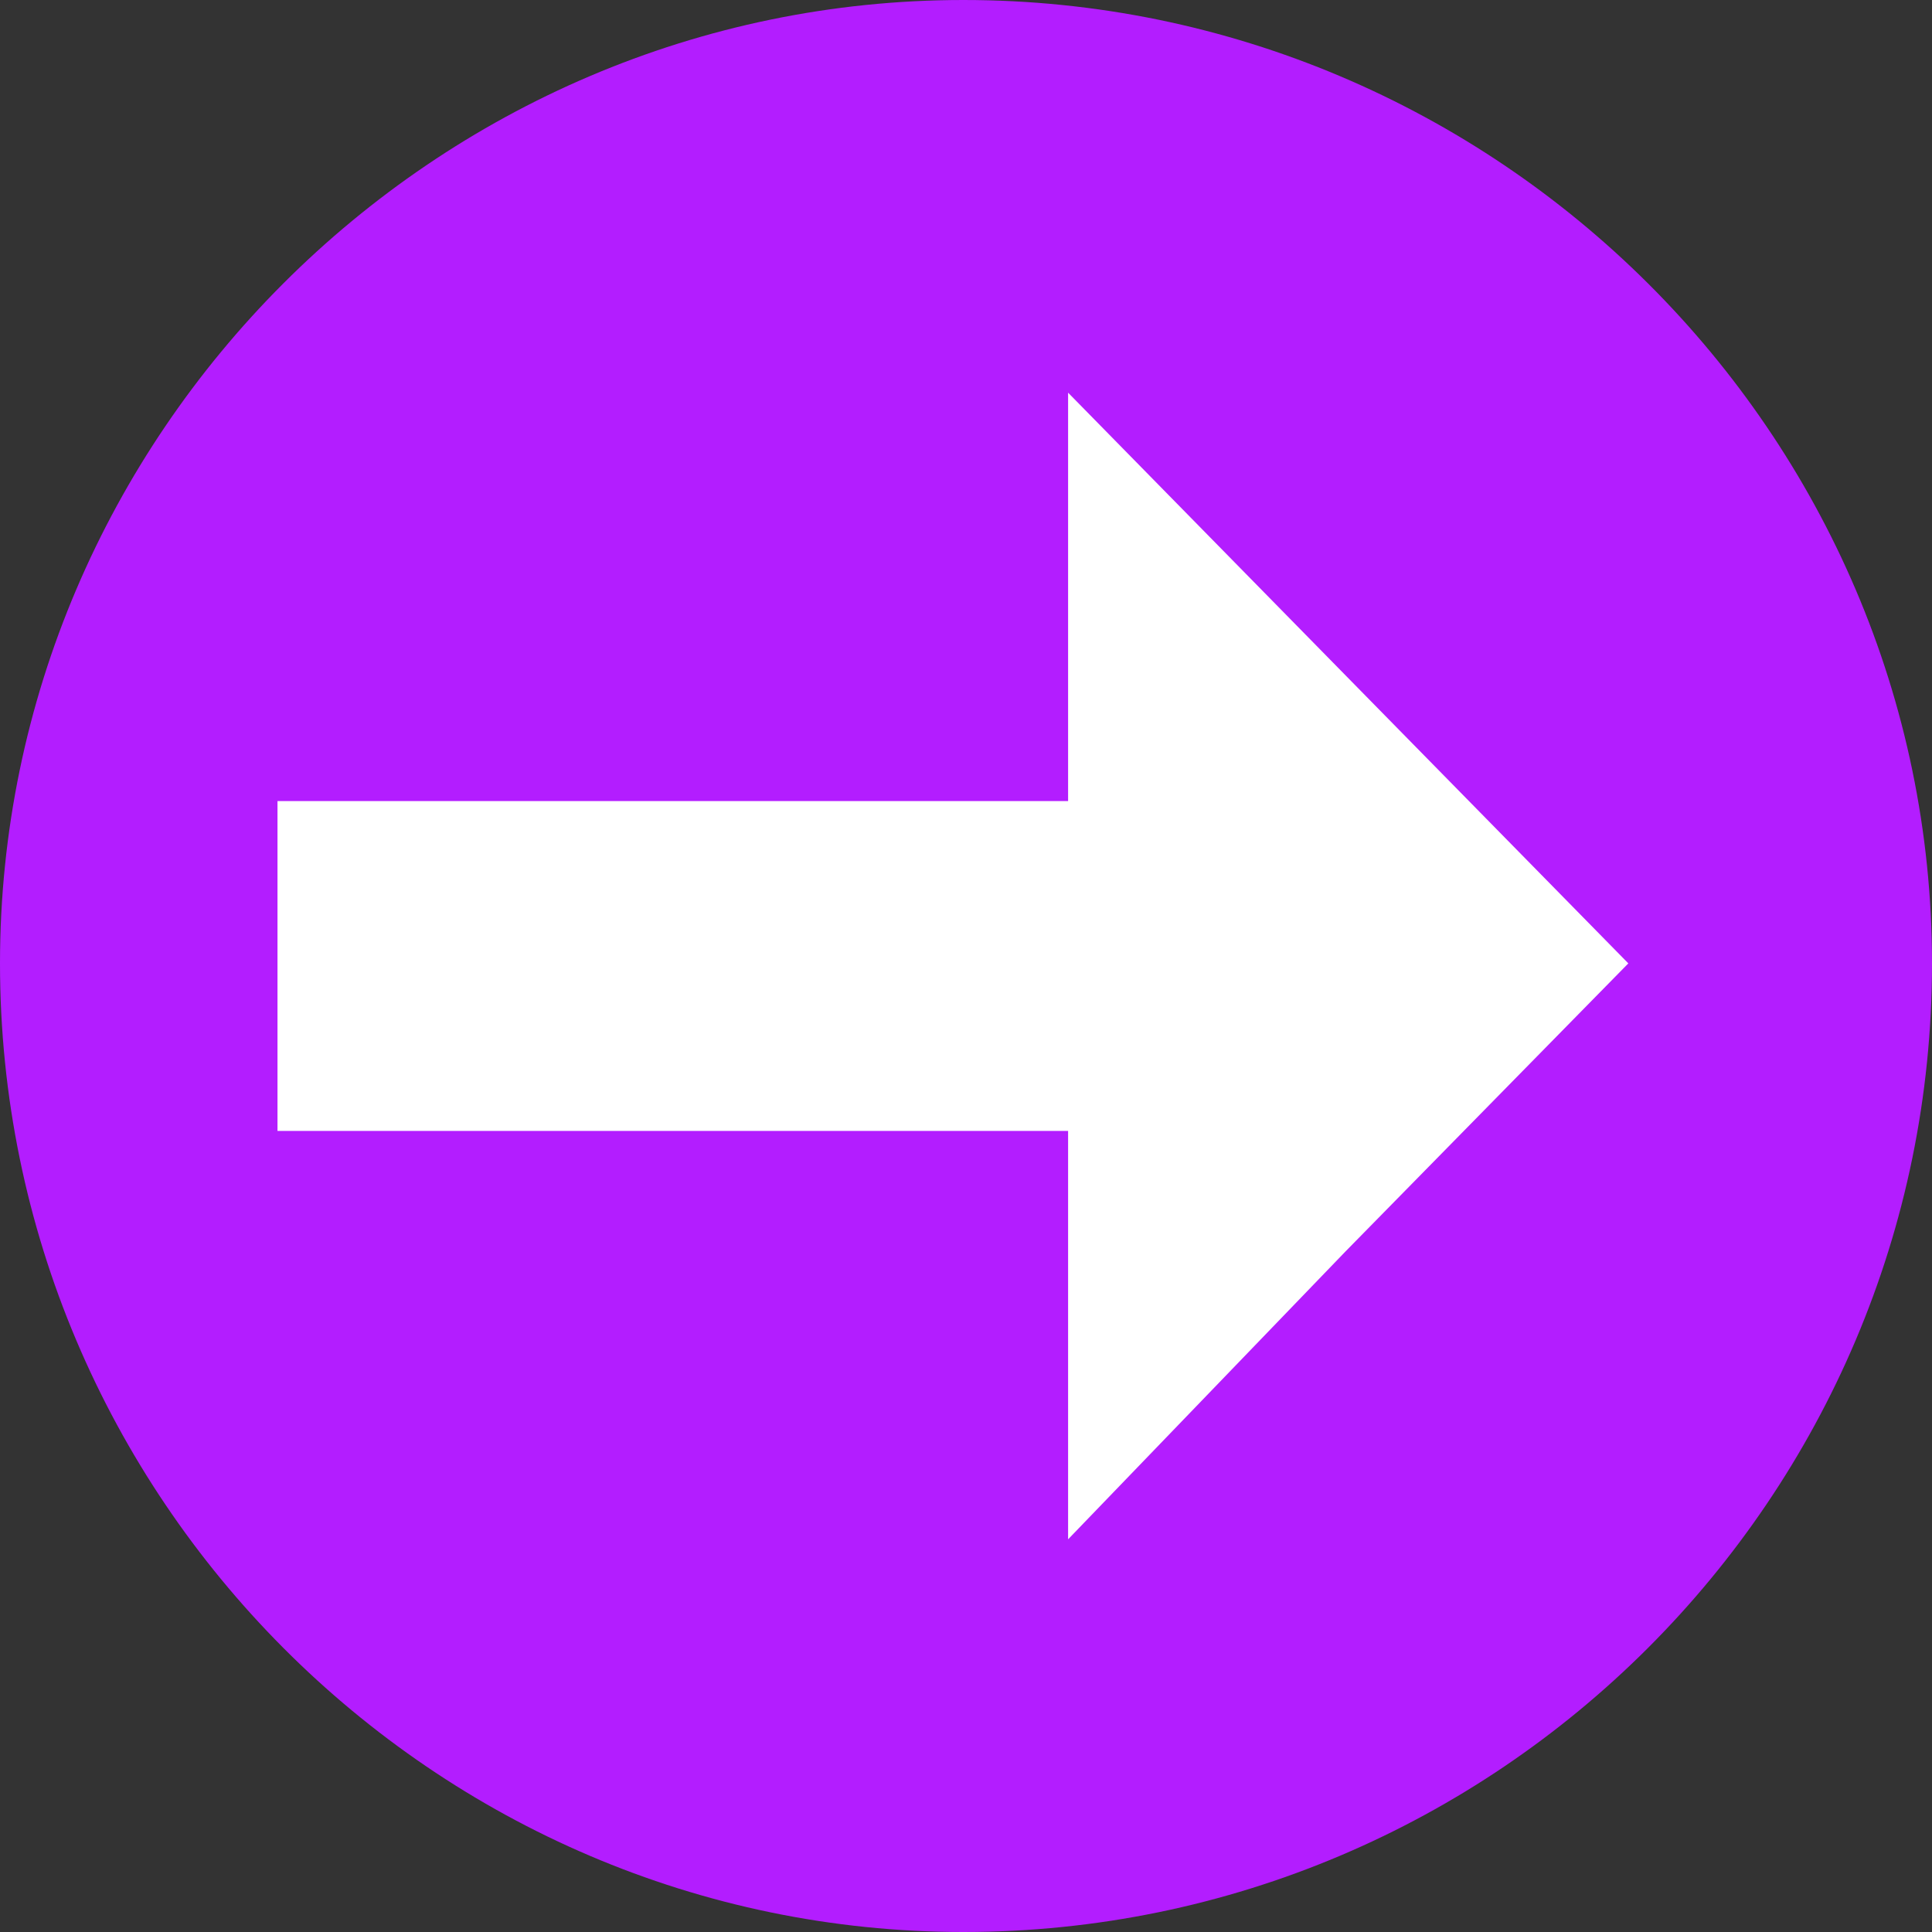
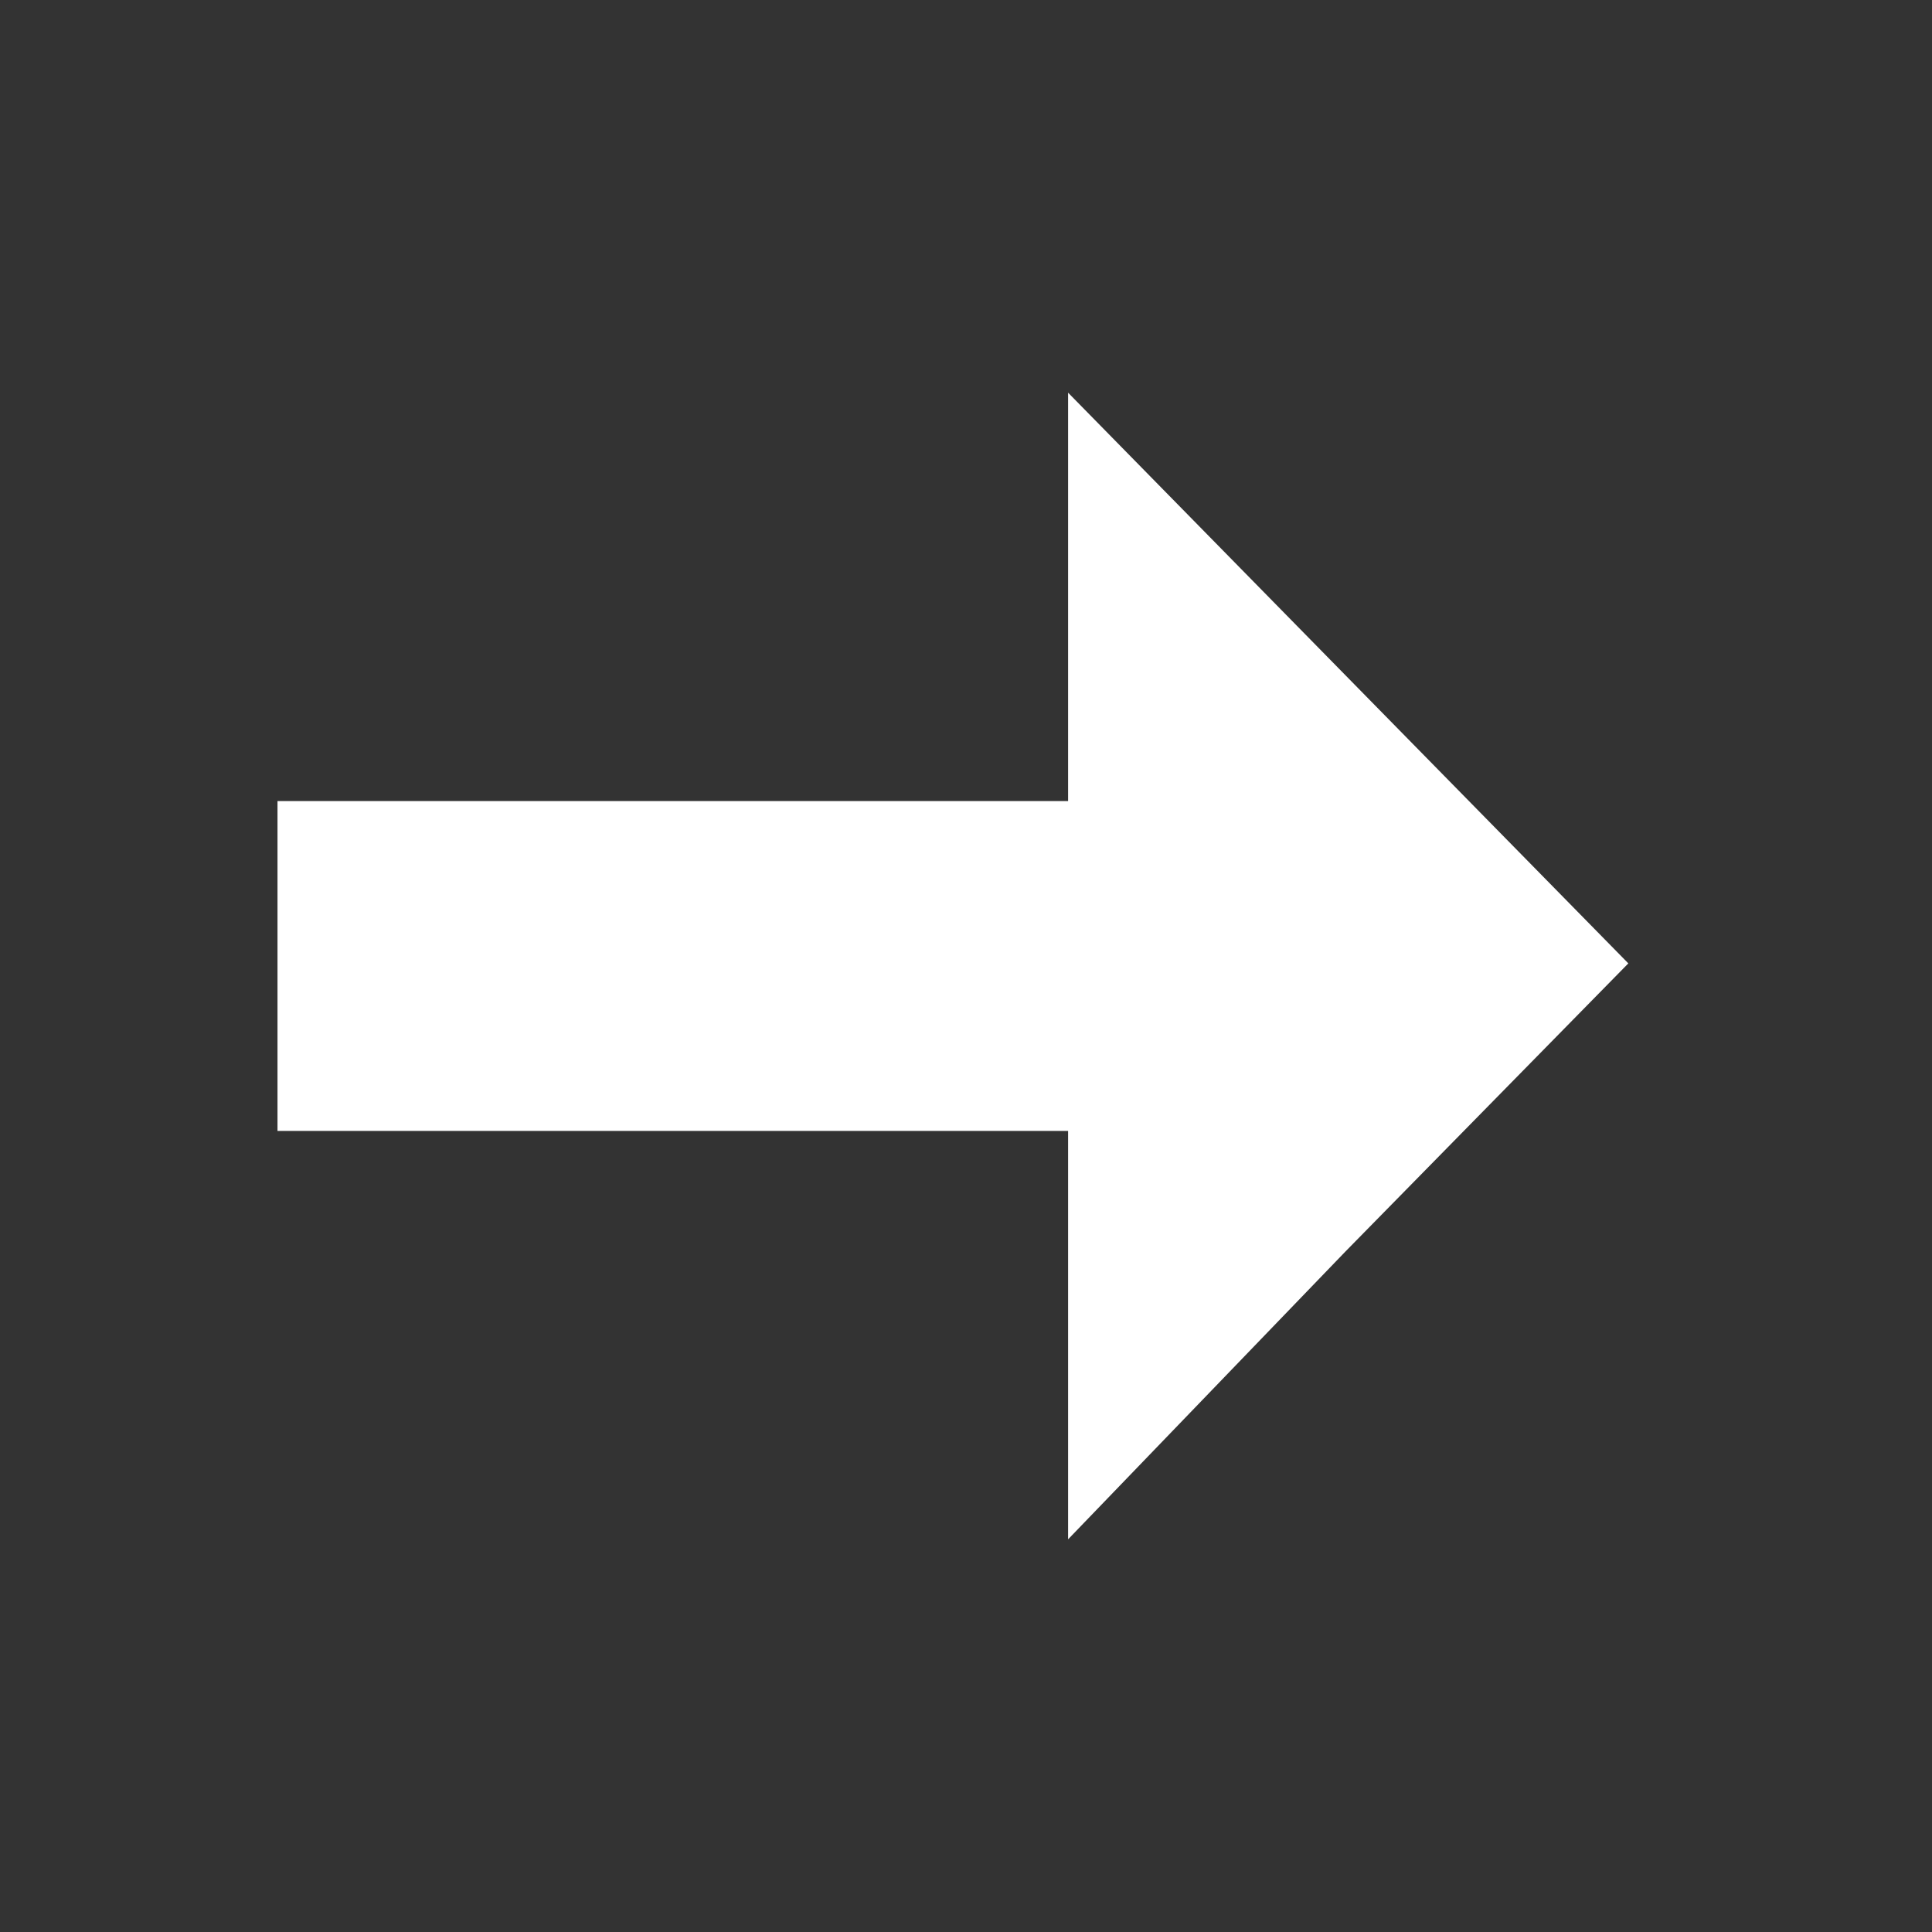
<svg xmlns="http://www.w3.org/2000/svg" xml:space="preserve" width="959px" height="959px" version="1.1" style="shape-rendering:geometricPrecision; text-rendering:geometricPrecision; image-rendering:optimizeQuality; fill-rule:evenodd; clip-rule:evenodd" viewBox="0 0 3.69 3.69">
  <rect x="0" y="0" width="3.69" height="3.69" fill="#333333" stroke="none" />
  <defs>
    <style type="text/css"> .fil0 {fill:#B31DFF} .fil1 {fill:white} </style>
  </defs>
  <g id="Слой_x0020_1">
    <g id="_203506007824">
      <g>
-         <path class="fil0" d="M1.84 0c1.02,0 1.85,0.83 1.85,1.84 0,1.02 -0.83,1.85 -1.85,1.85 -1.01,0 -1.84,-0.83 -1.84,-1.85 0,-1.01 0.83,-1.84 1.84,-1.84z" />
        <polygon class="fil1" points="2.57,1.53 2.57,2.16 0.53,2.16 0.53,1.53 " />
      </g>
      <polygon class="fil1" points="3.11,1.84 2.57,2.39 2.04,2.94 2.04,1.84 2.04,0.75 2.57,1.29 " />
    </g>
  </g>
</svg>